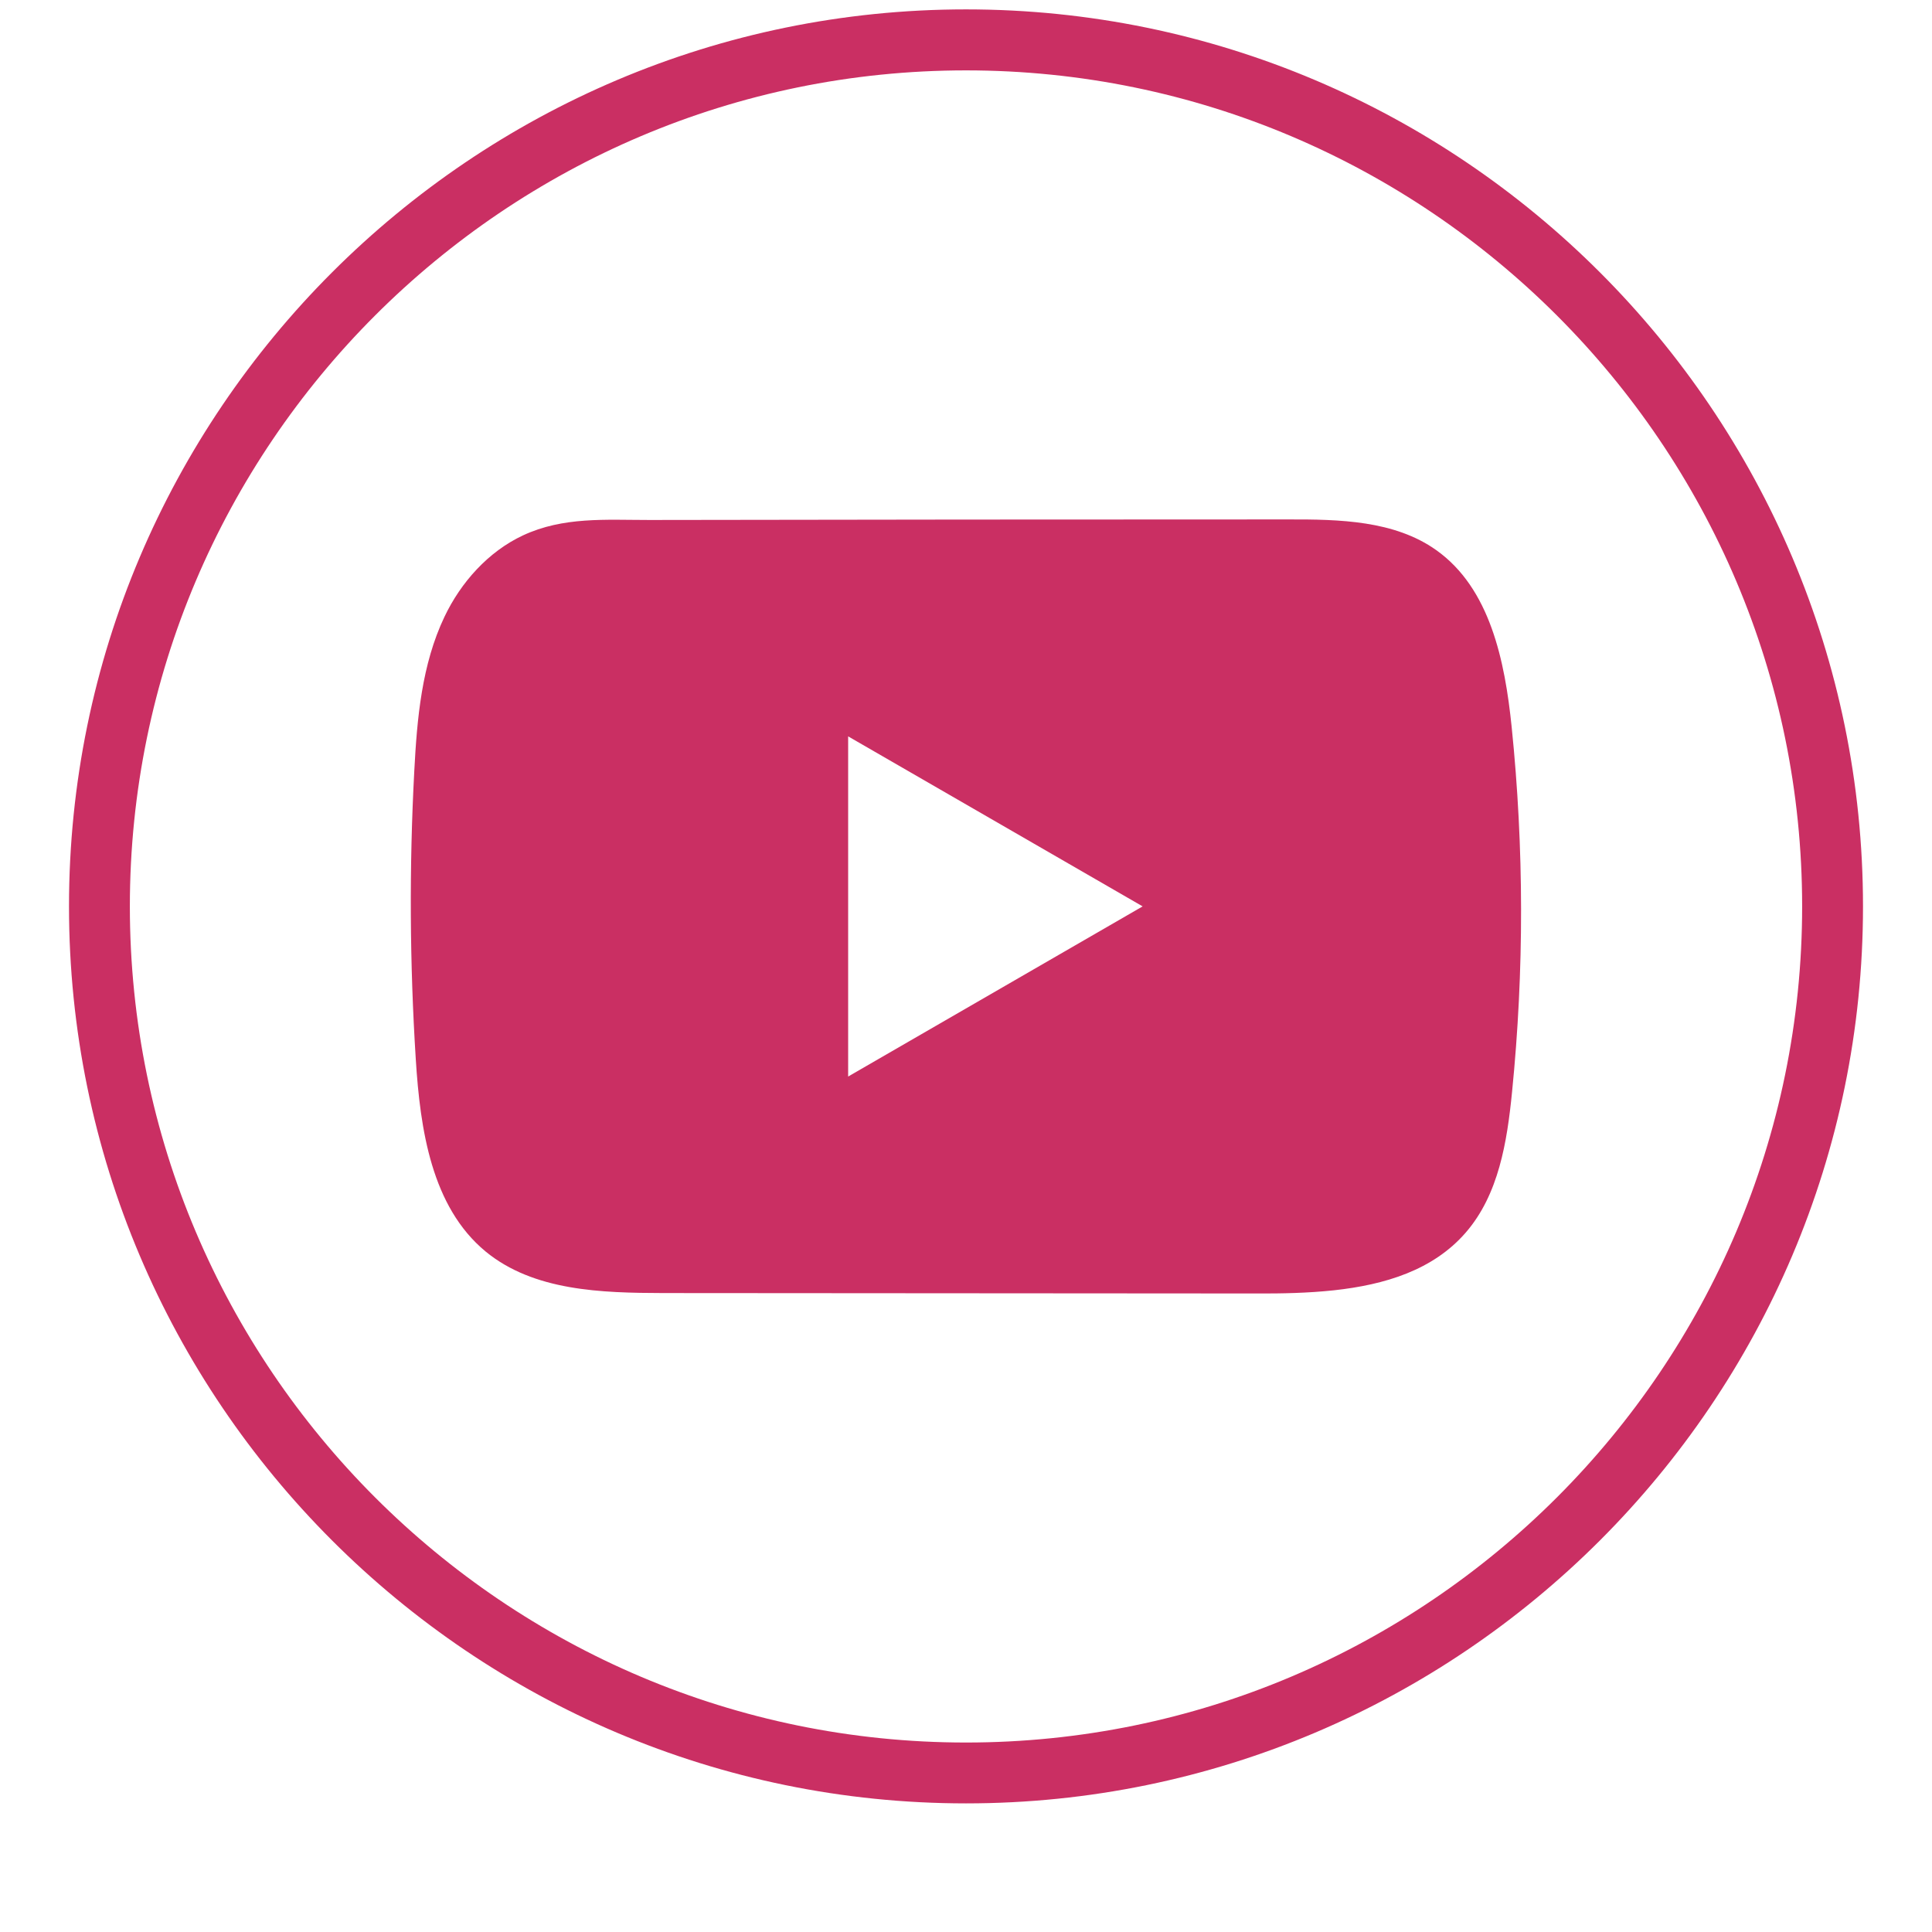
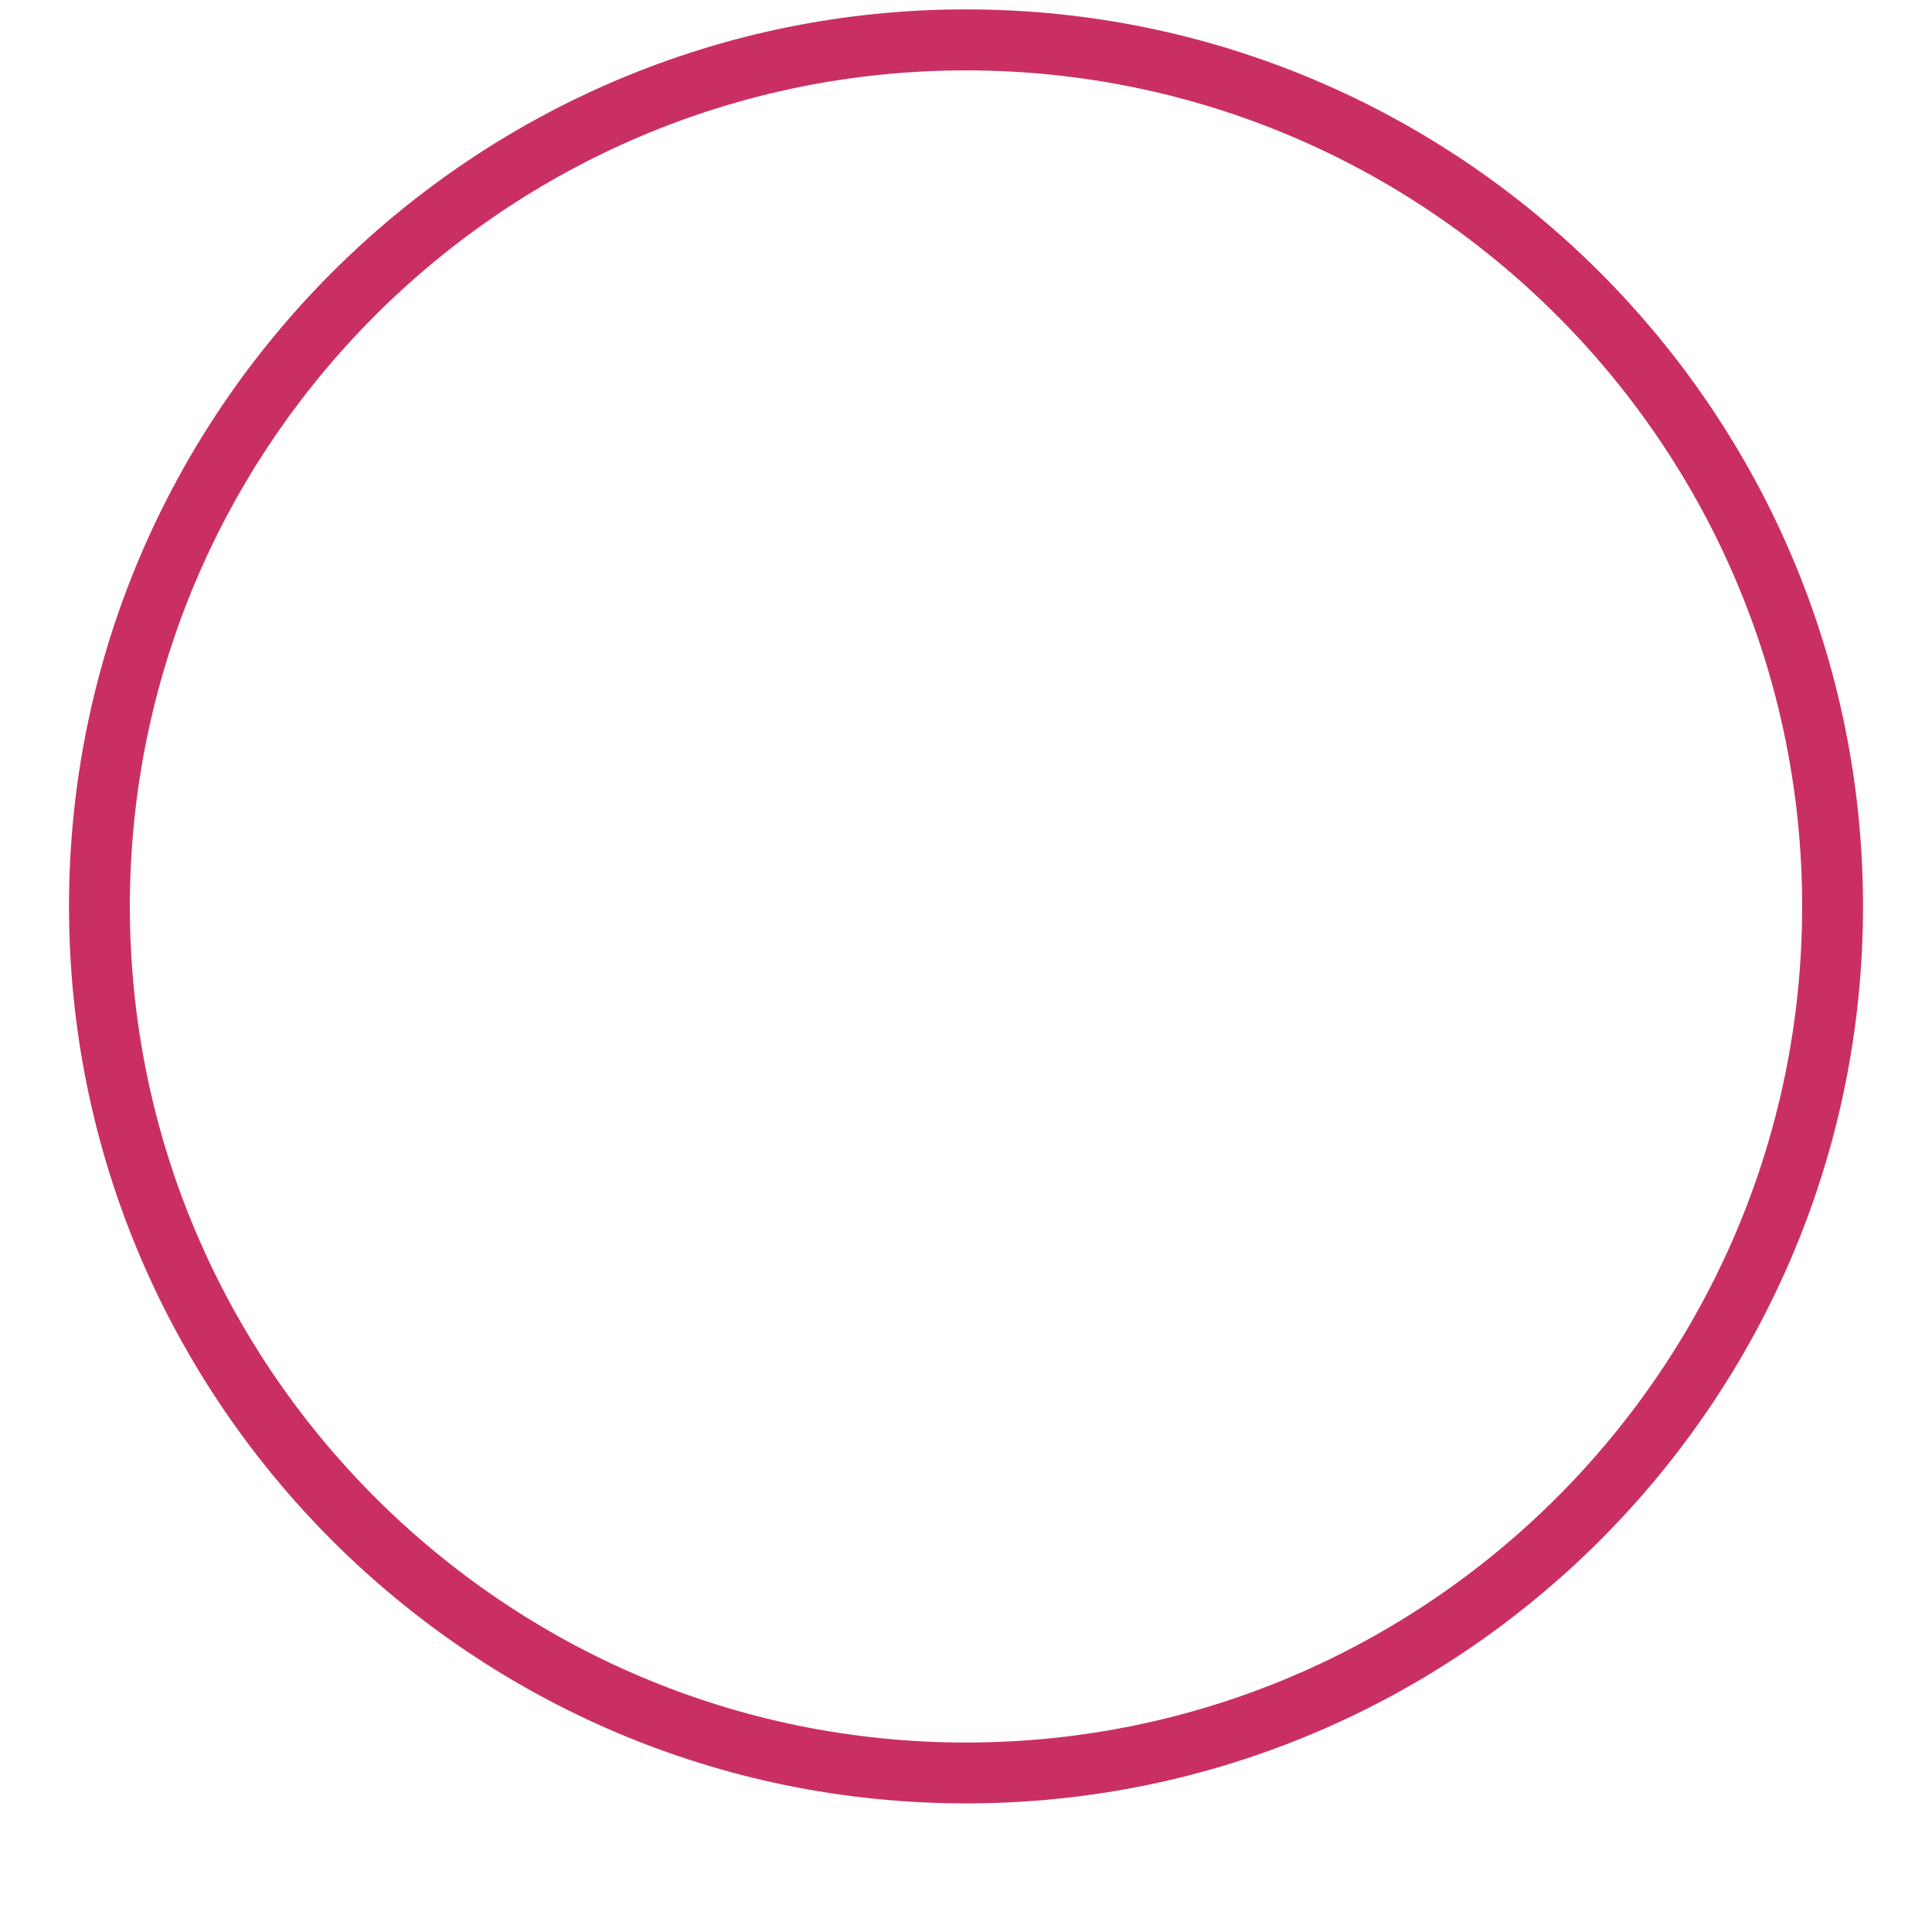
<svg xmlns="http://www.w3.org/2000/svg" width="14" height="14" viewBox="0 0 14 14" fill="none">
  <g id="Group">
    <path id="Vector" d="M7 13.068C3.416 13.068 0.5 10.153 0.5 6.568C0.5 2.984 3.416 0.068 7 0.068C10.584 0.068 13.5 2.984 13.5 6.568C13.5 10.153 10.584 13.068 7 13.068ZM7 0.51C3.659 0.51 0.941 3.228 0.941 6.568C0.941 9.909 3.659 12.627 7 12.627C10.341 12.627 13.059 9.909 13.059 6.568C13.059 3.228 10.341 0.51 7 0.51Z" fill="#CA2F63" />
-     <path id="Vector_2" d="M10.954 5.267C10.905 4.79 10.798 4.263 10.407 3.986C10.104 3.771 9.705 3.763 9.333 3.764C8.547 3.764 7.76 3.765 6.974 3.765C6.218 3.766 5.461 3.767 4.705 3.768C4.389 3.768 4.082 3.743 3.789 3.88C3.537 3.998 3.339 4.221 3.221 4.469C3.056 4.815 3.022 5.206 3.002 5.588C2.965 6.284 2.969 6.982 3.013 7.677C3.045 8.185 3.127 8.745 3.519 9.069C3.867 9.355 4.357 9.369 4.808 9.37C6.24 9.371 7.672 9.372 9.103 9.373C9.287 9.374 9.479 9.37 9.666 9.35C10.034 9.31 10.384 9.205 10.621 8.932C10.86 8.657 10.921 8.275 10.957 7.912C11.045 7.033 11.044 6.146 10.954 5.267ZM6.146 7.801V5.336L8.28 6.568L6.146 7.801Z" fill="#CA2F63" />
  </g>
</svg>